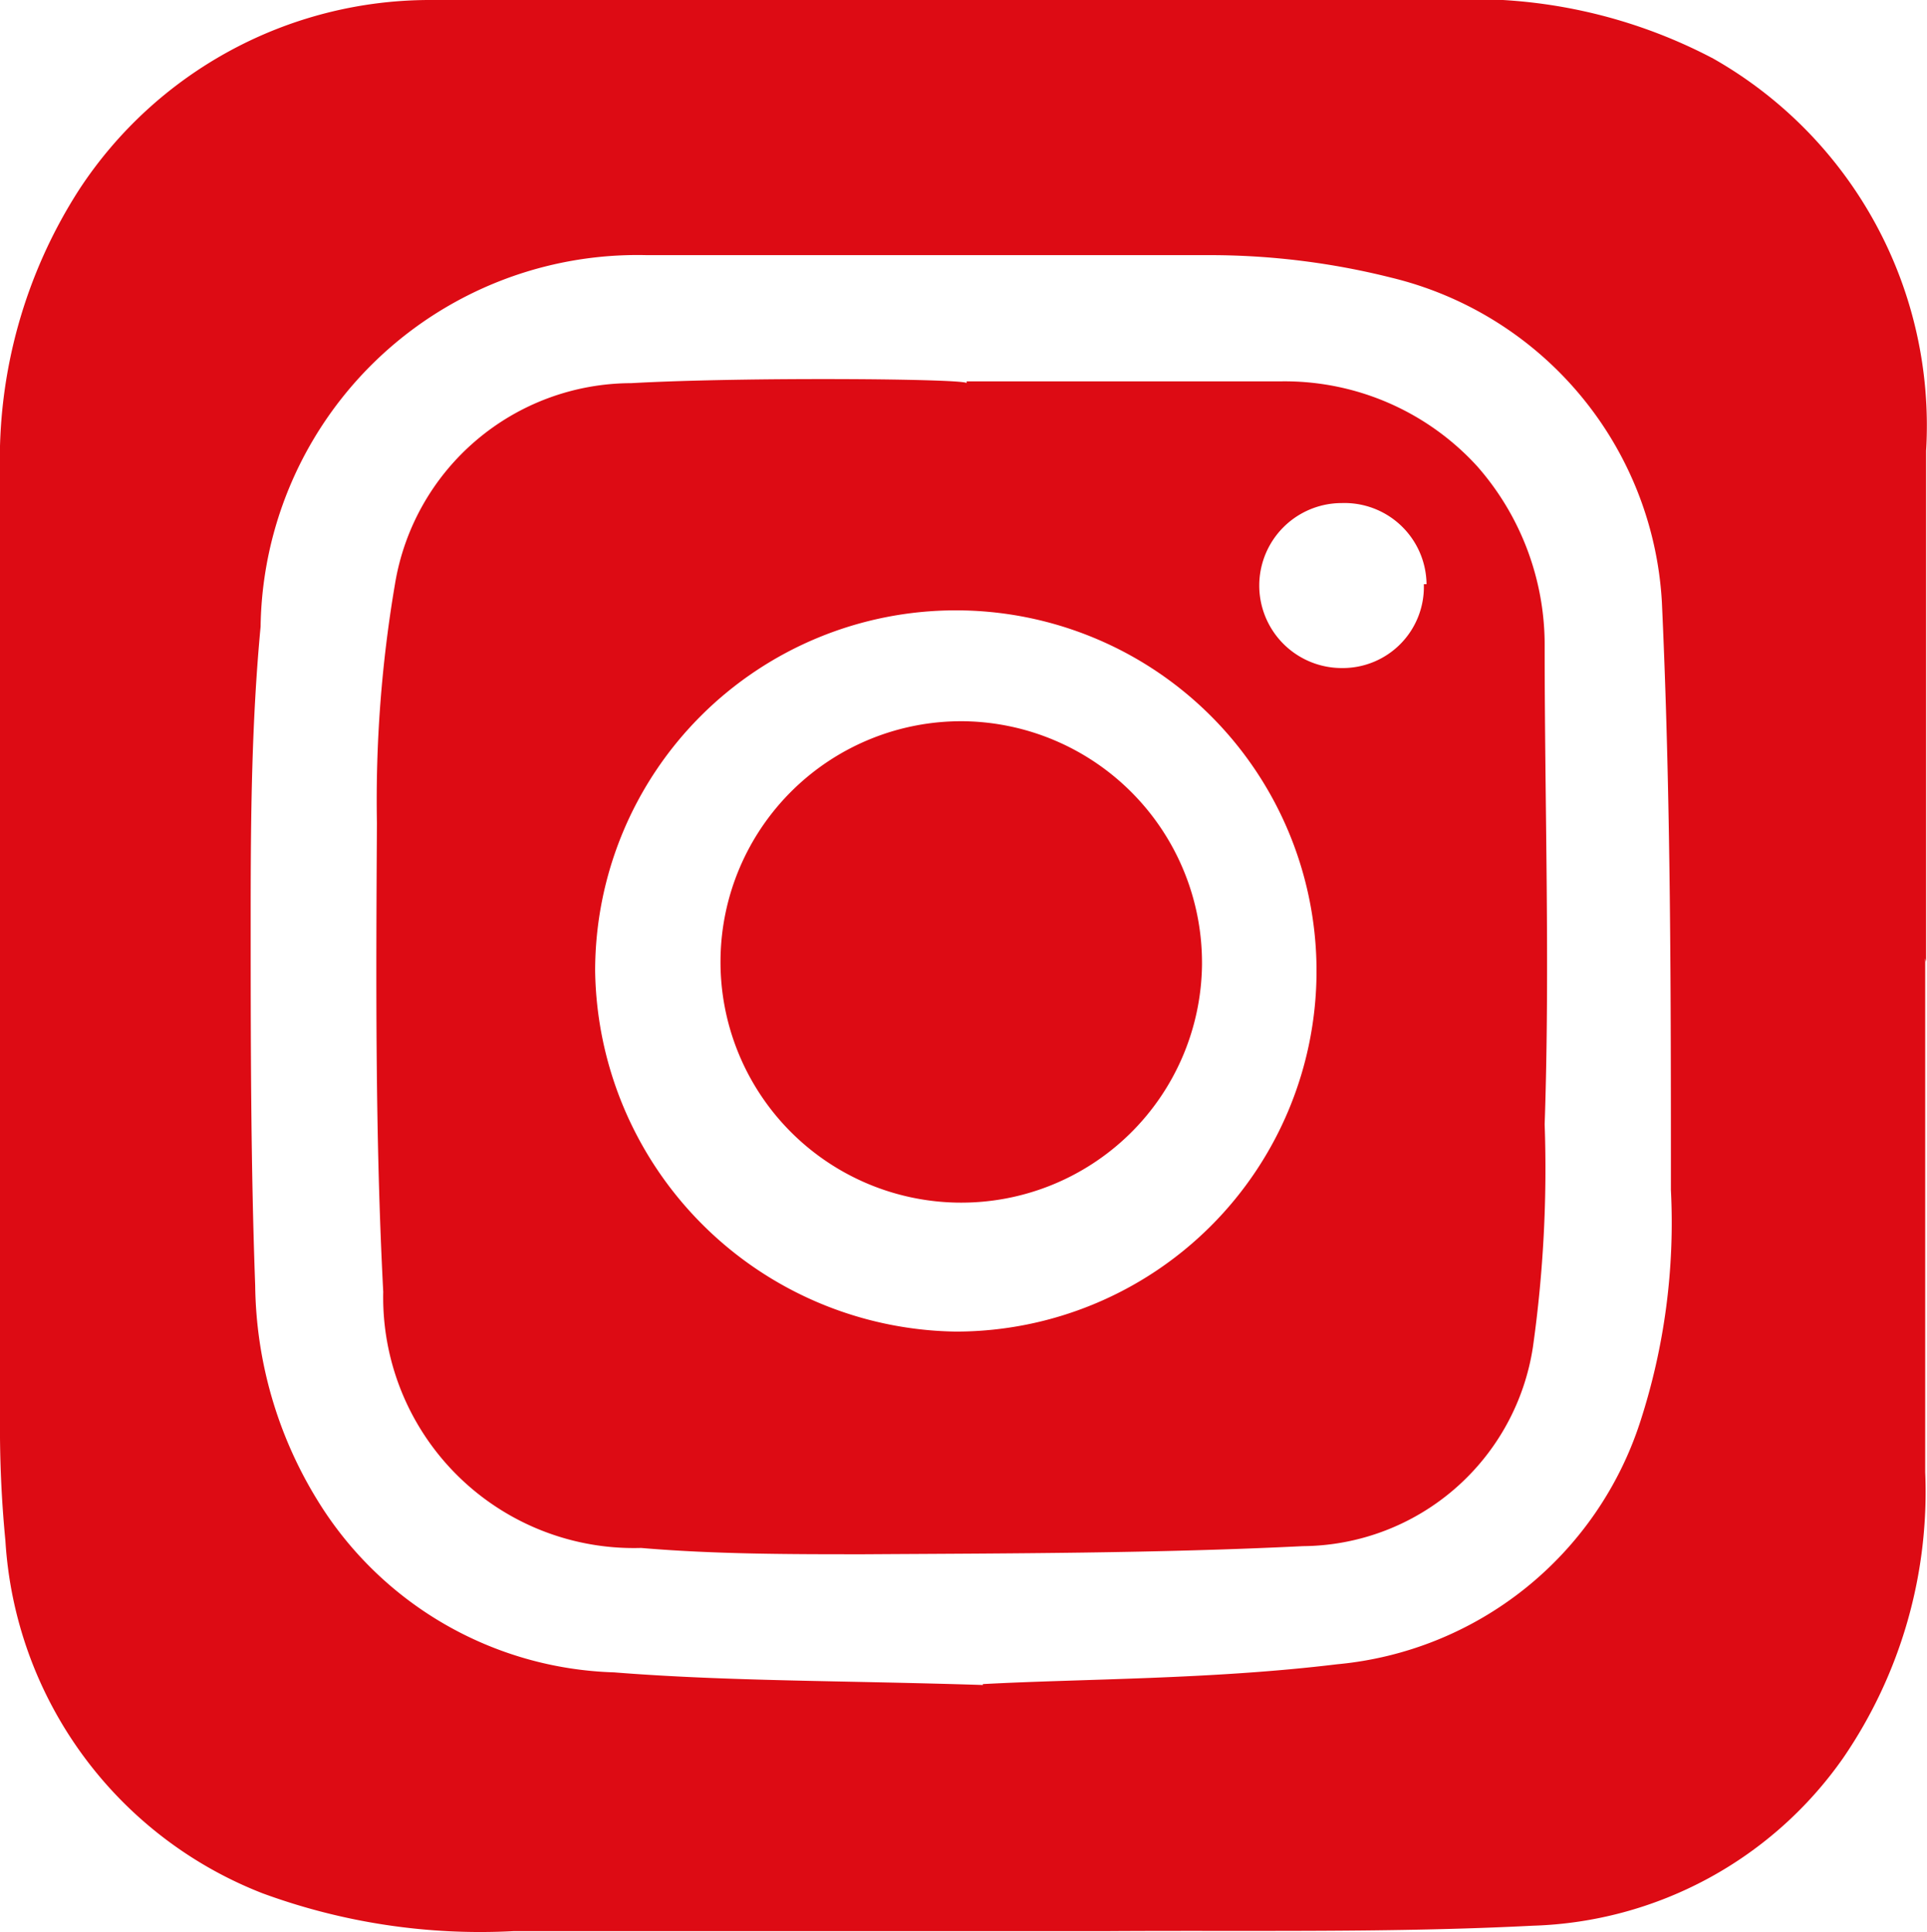
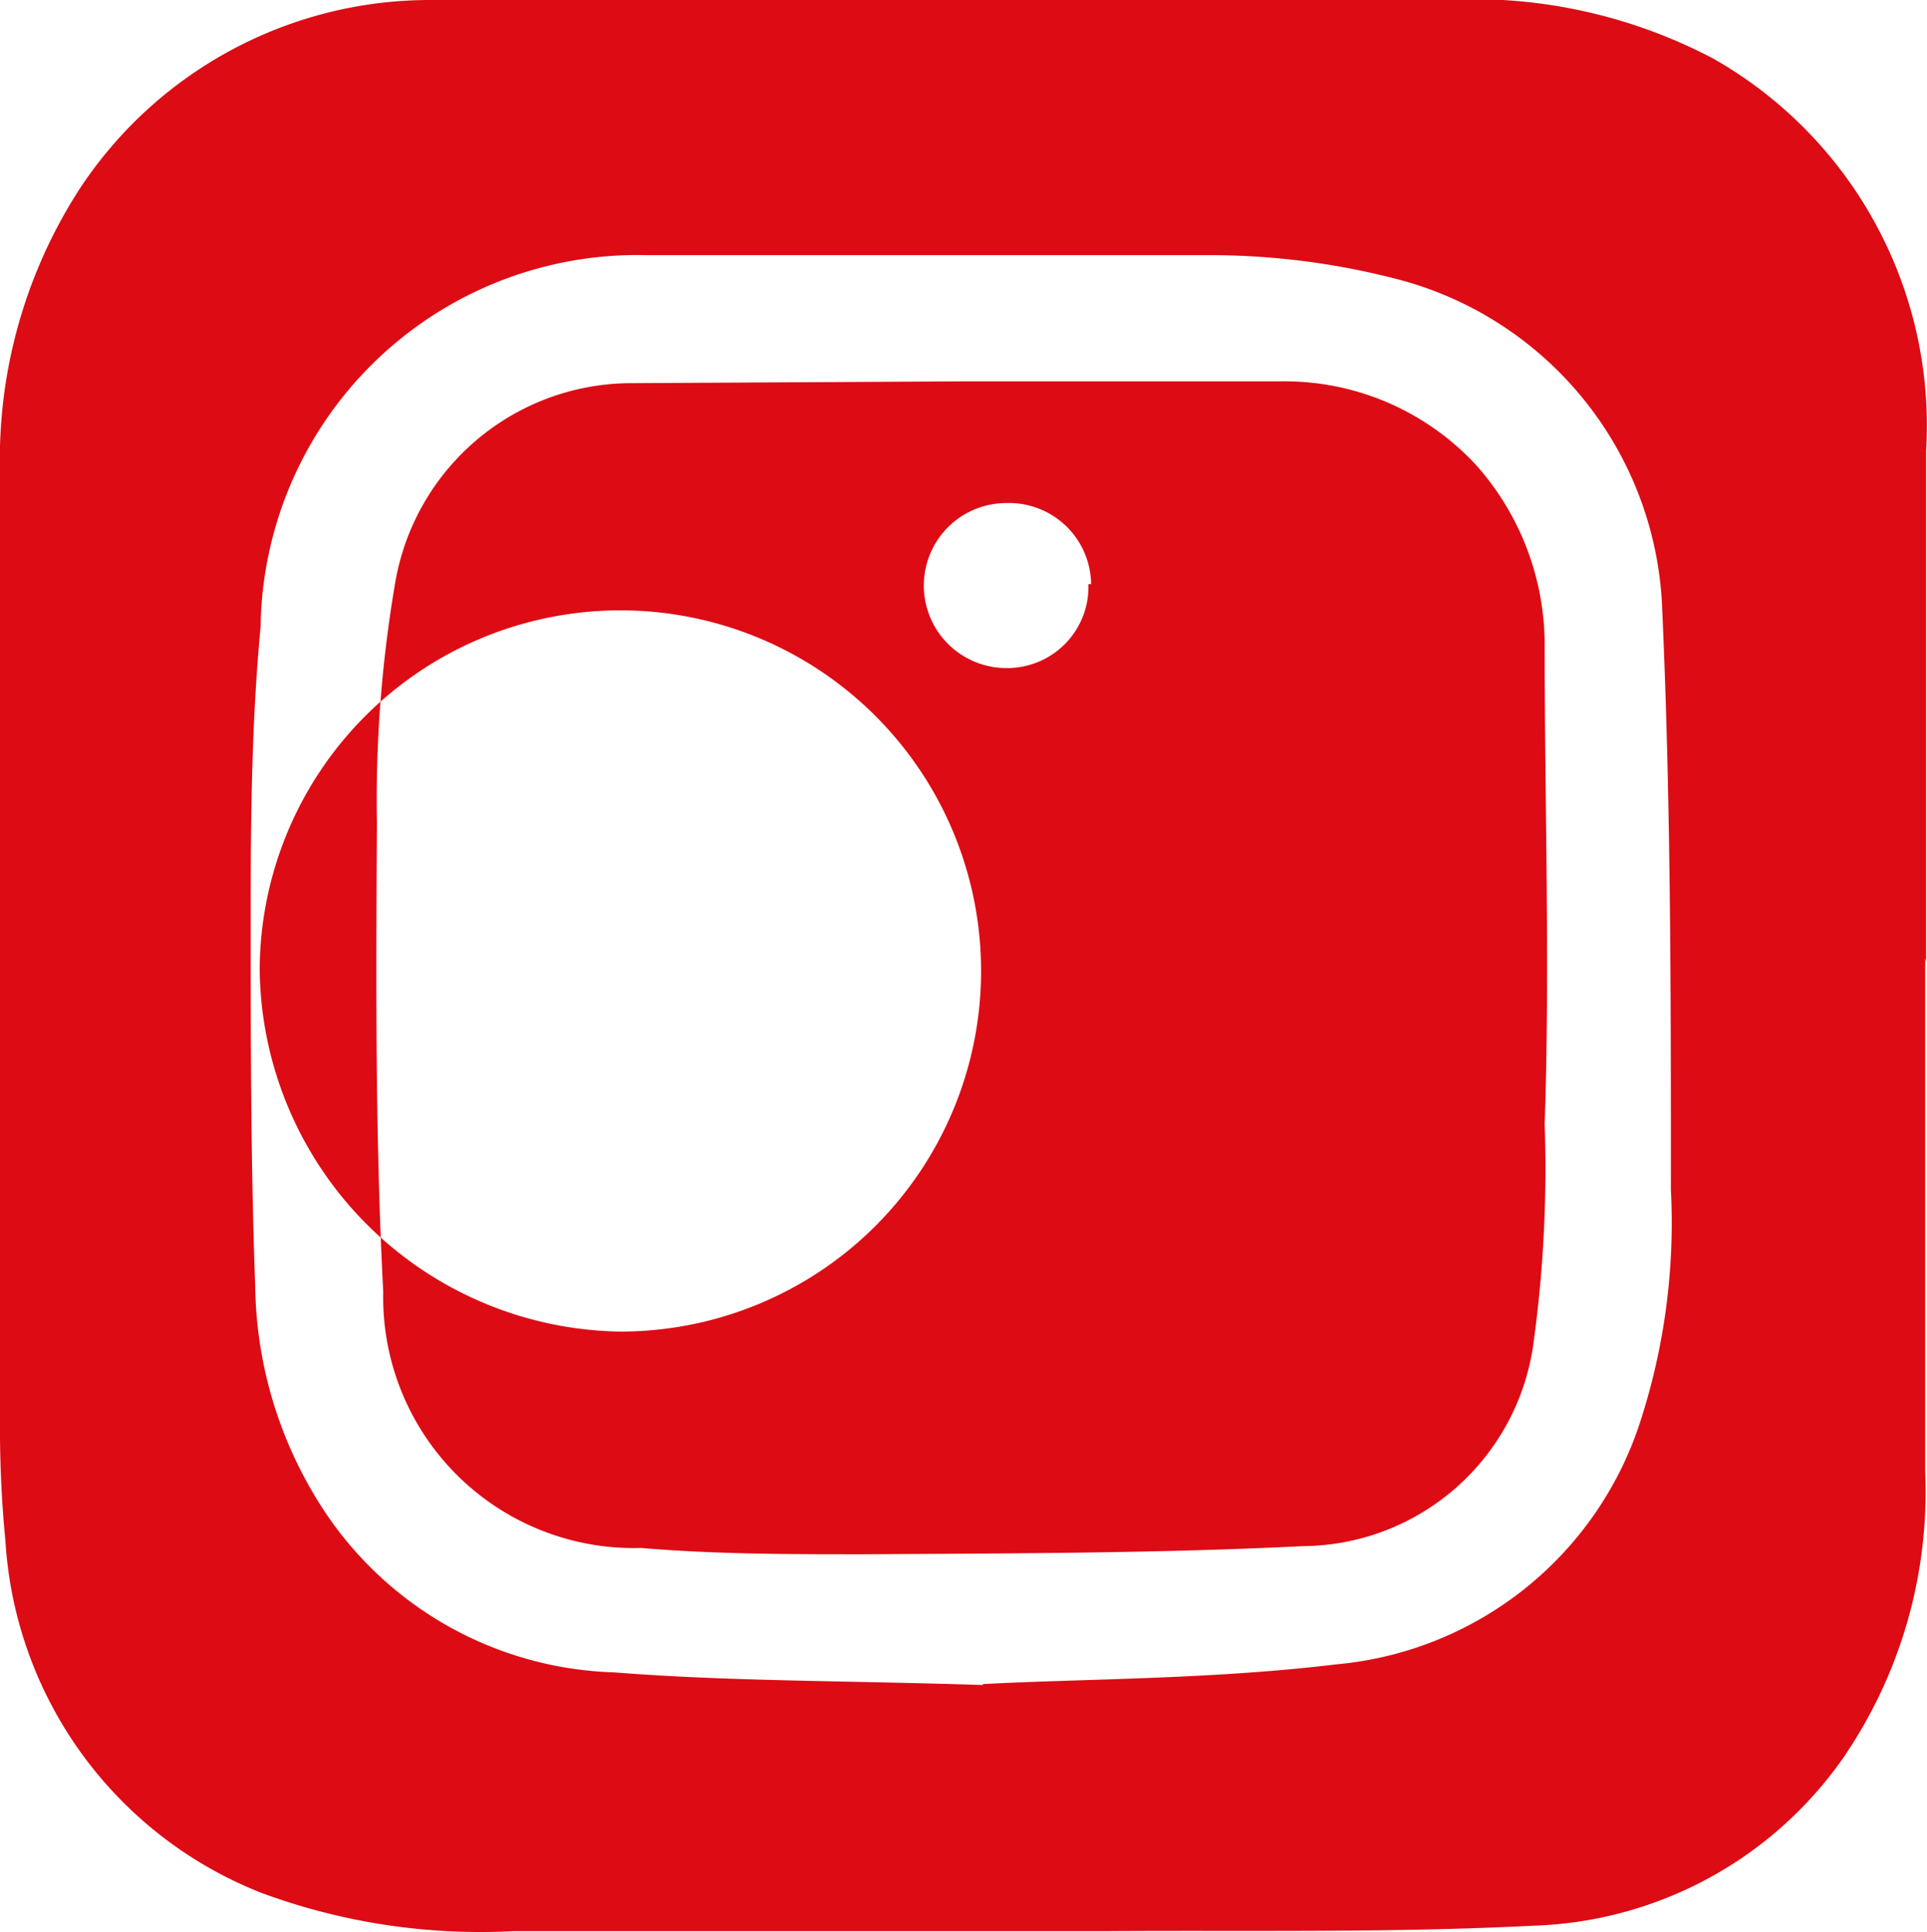
<svg xmlns="http://www.w3.org/2000/svg" viewBox="0 0 21.37 21.43">
  <defs>
    <style>.cls-1{fill:#dd0b14;fill-rule:evenodd;}</style>
  </defs>
  <title>insta</title>
  <g id="Vrstva_2" data-name="Vrstva 2">
    <g id="Vrstva_1-2" data-name="Vrstva 1">
      <path class="cls-1" d="M21.35,10.63c0,1.9,0,3.8,0,5.7a5.22,5.22,0,0,1-.91,3.17A4.36,4.36,0,0,1,17,21.36c-1.56.08-3.14.05-4.71.06H5.7A7,7,0,0,1,2.91,21,4.49,4.49,0,0,1,.06,17.09,12.92,12.92,0,0,1,0,15.75Q0,10.49,0,5.24A5.53,5.53,0,0,1,.88,2.1,4.65,4.65,0,0,1,4.76,0c1,0,2.07,0,3.1,0H16a5.72,5.72,0,0,1,3,.65A4.68,4.68,0,0,1,21.36,5c0,1.89,0,3.78,0,5.67ZM10.9,18.68c1.11-.06,2.53-.05,3.93-.22a3.91,3.91,0,0,0,3.36-2.69,7.15,7.15,0,0,0,.34-2.57c0-2.17,0-4.35-.1-6.52a3.93,3.93,0,0,0-3-3.6,8.25,8.25,0,0,0-2-.25c-2.09,0-4.18,0-6.26,0A4.18,4.18,0,0,0,2.89,6.95c-.1,1.06-.11,2.12-.11,3.19,0,1.37,0,2.75.05,4.12a4.64,4.64,0,0,0,.69,2.38,4,4,0,0,0,3.29,1.91c1.26.1,2.52.09,4.09.14" />
-       <path class="cls-1" d="M10.72,4.23c1.16,0,2.32,0,3.49,0a2.89,2.89,0,0,1,2.17.94,3,3,0,0,1,.75,2c0,1.77.06,3.54,0,5.3A14.16,14.16,0,0,1,17,14.94a2.6,2.6,0,0,1-2.55,2.21c-1.62.08-3.25.08-4.87.09-.82,0-1.65,0-2.47-.07a2.78,2.78,0,0,1-2.86-2.84c-.09-1.73-.08-3.47-.07-5.2a14.29,14.29,0,0,1,.2-2.65A2.66,2.66,0,0,1,7,4.25c1.24-.07,3.72-.05,3.72,0m-.12,10.52a4,4,0,1,0-4-4,4.06,4.06,0,0,0,4,4m5.22-8.29a.91.91,0,0,0-.94-.9.91.91,0,1,0,0,1.83.9.9,0,0,0,.91-.93" />
-       <path class="cls-1" d="M13.33,10.7A2.67,2.67,0,1,1,10.69,8a2.68,2.68,0,0,1,2.64,2.68" />
+       <path class="cls-1" d="M10.72,4.23c1.16,0,2.32,0,3.49,0a2.89,2.89,0,0,1,2.17.94,3,3,0,0,1,.75,2c0,1.77.06,3.54,0,5.3A14.16,14.16,0,0,1,17,14.94a2.6,2.6,0,0,1-2.55,2.21c-1.62.08-3.25.08-4.87.09-.82,0-1.65,0-2.47-.07a2.78,2.78,0,0,1-2.86-2.84c-.09-1.73-.08-3.47-.07-5.2a14.29,14.29,0,0,1,.2-2.65A2.66,2.66,0,0,1,7,4.25m-.12,10.52a4,4,0,1,0-4-4,4.06,4.06,0,0,0,4,4m5.22-8.29a.91.91,0,0,0-.94-.9.91.91,0,1,0,0,1.83.9.9,0,0,0,.91-.93" />
    </g>
  </g>
</svg>